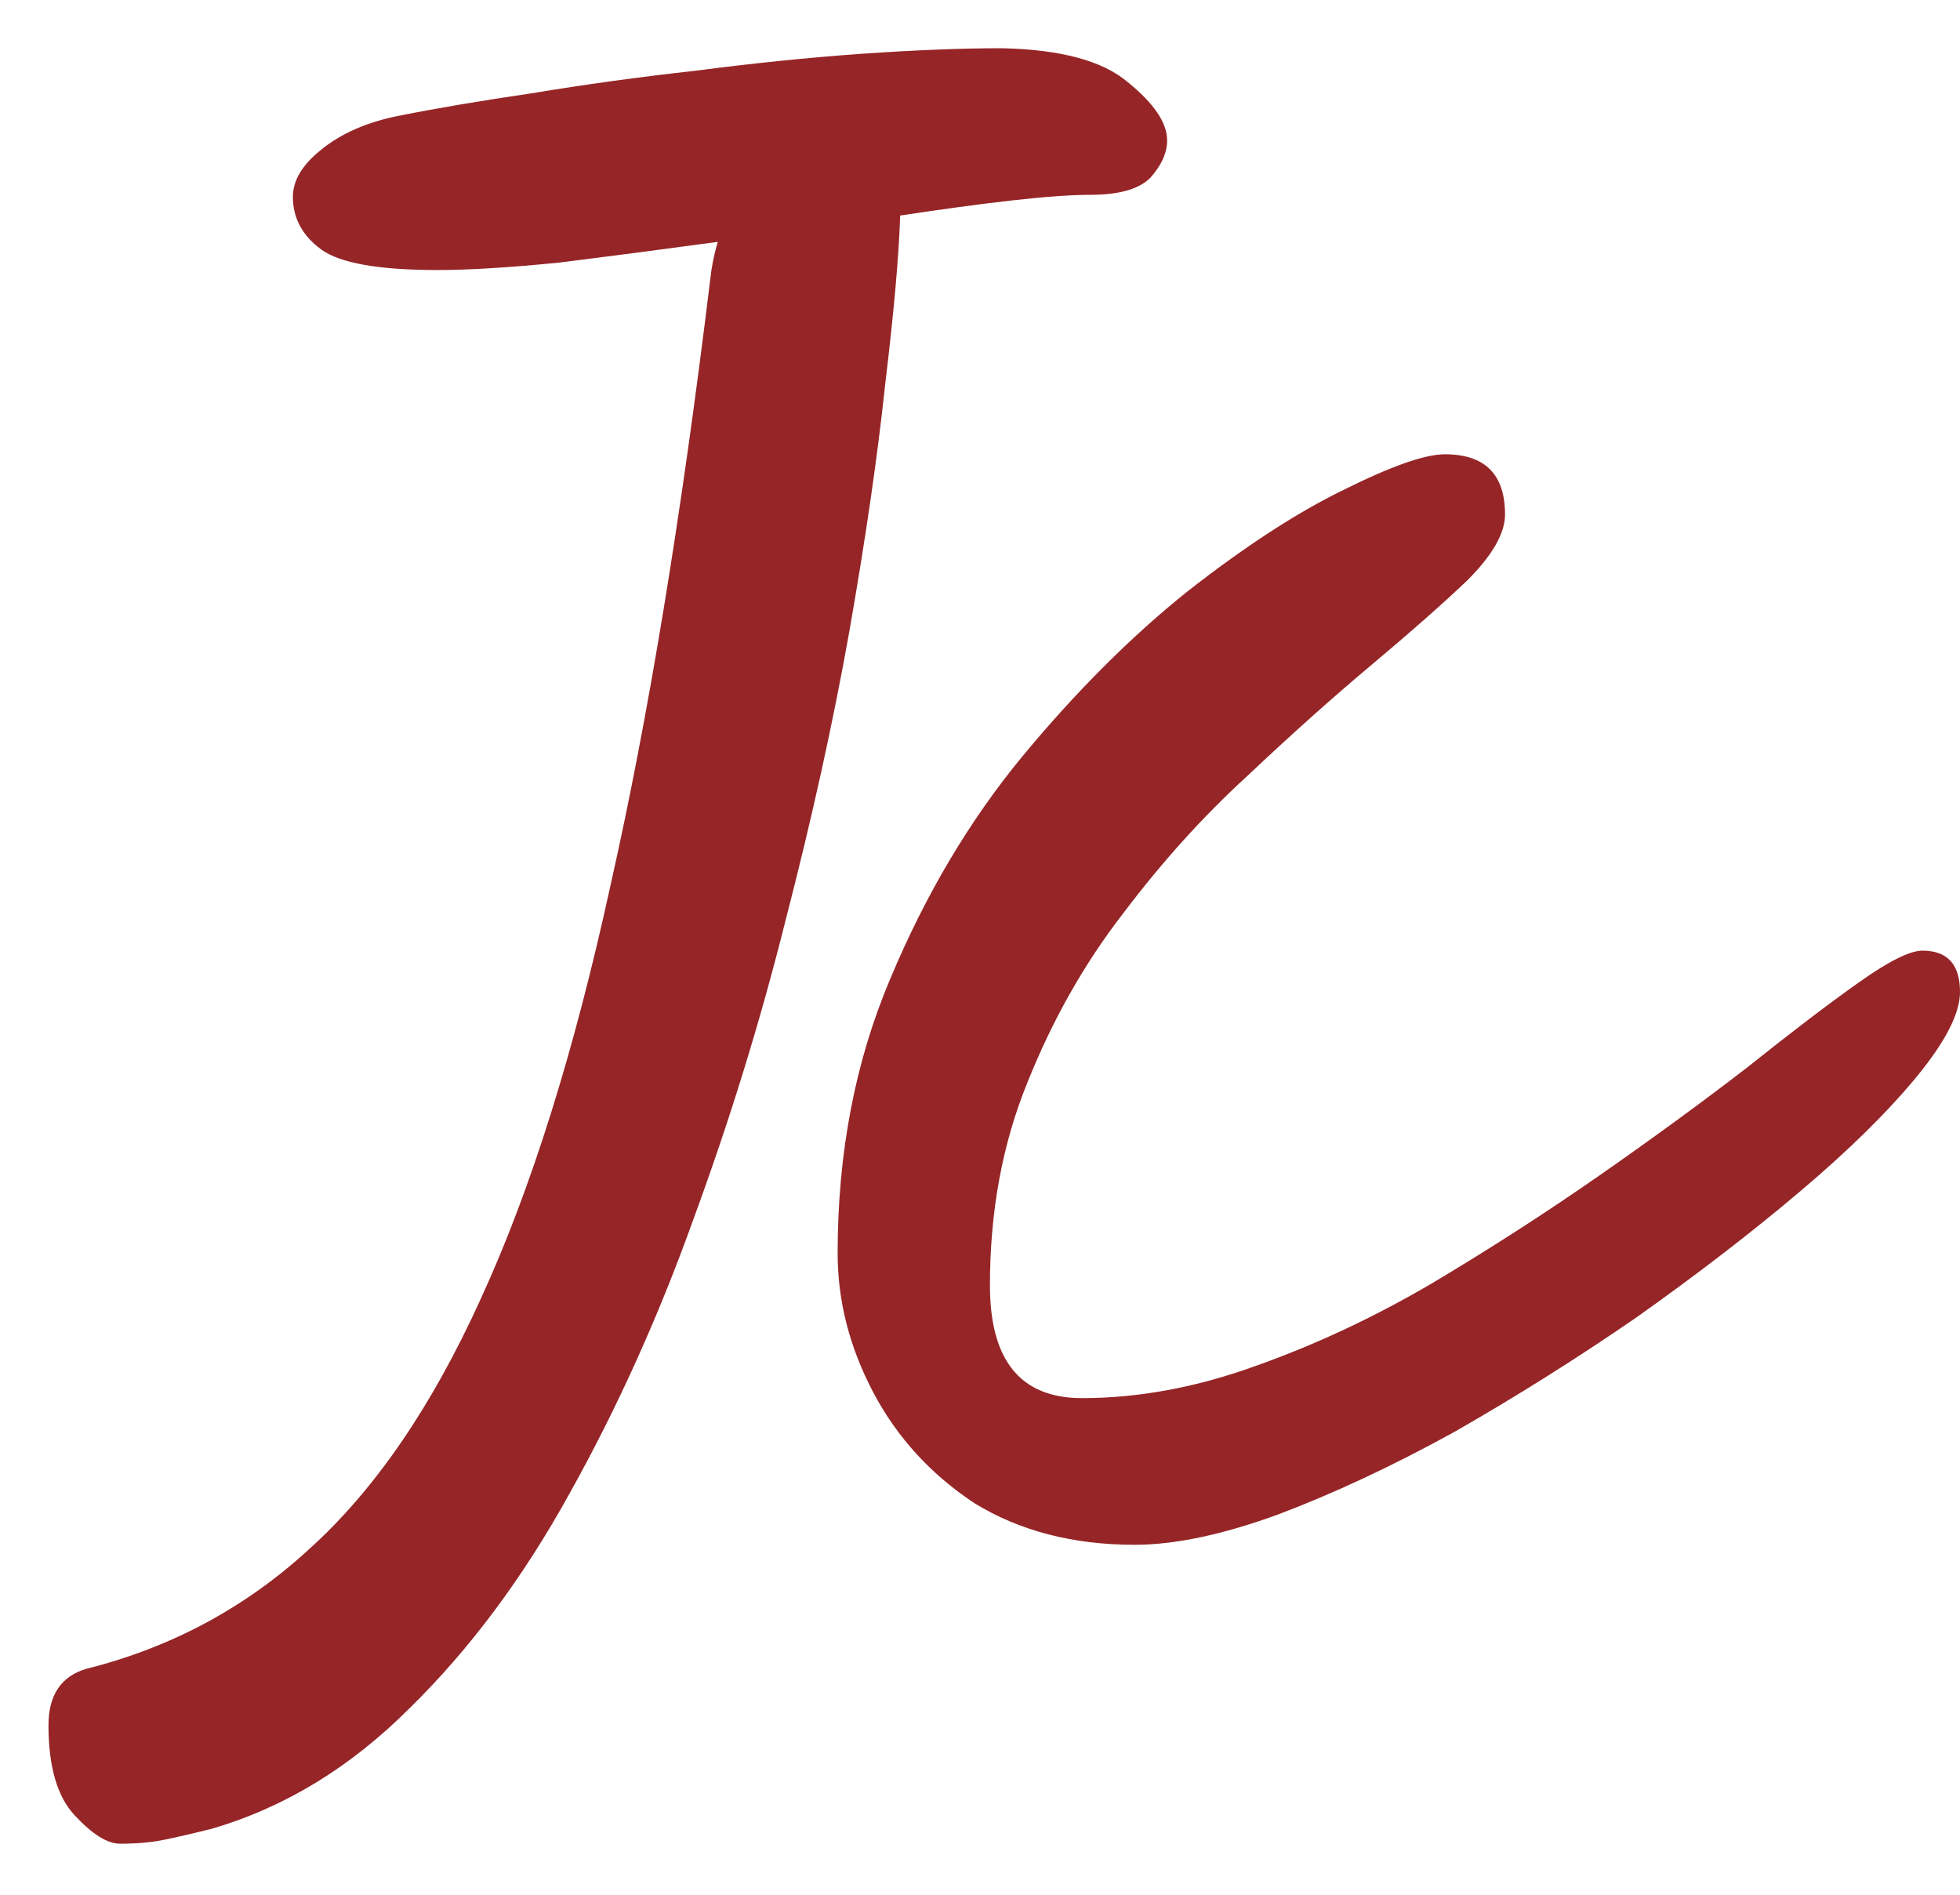
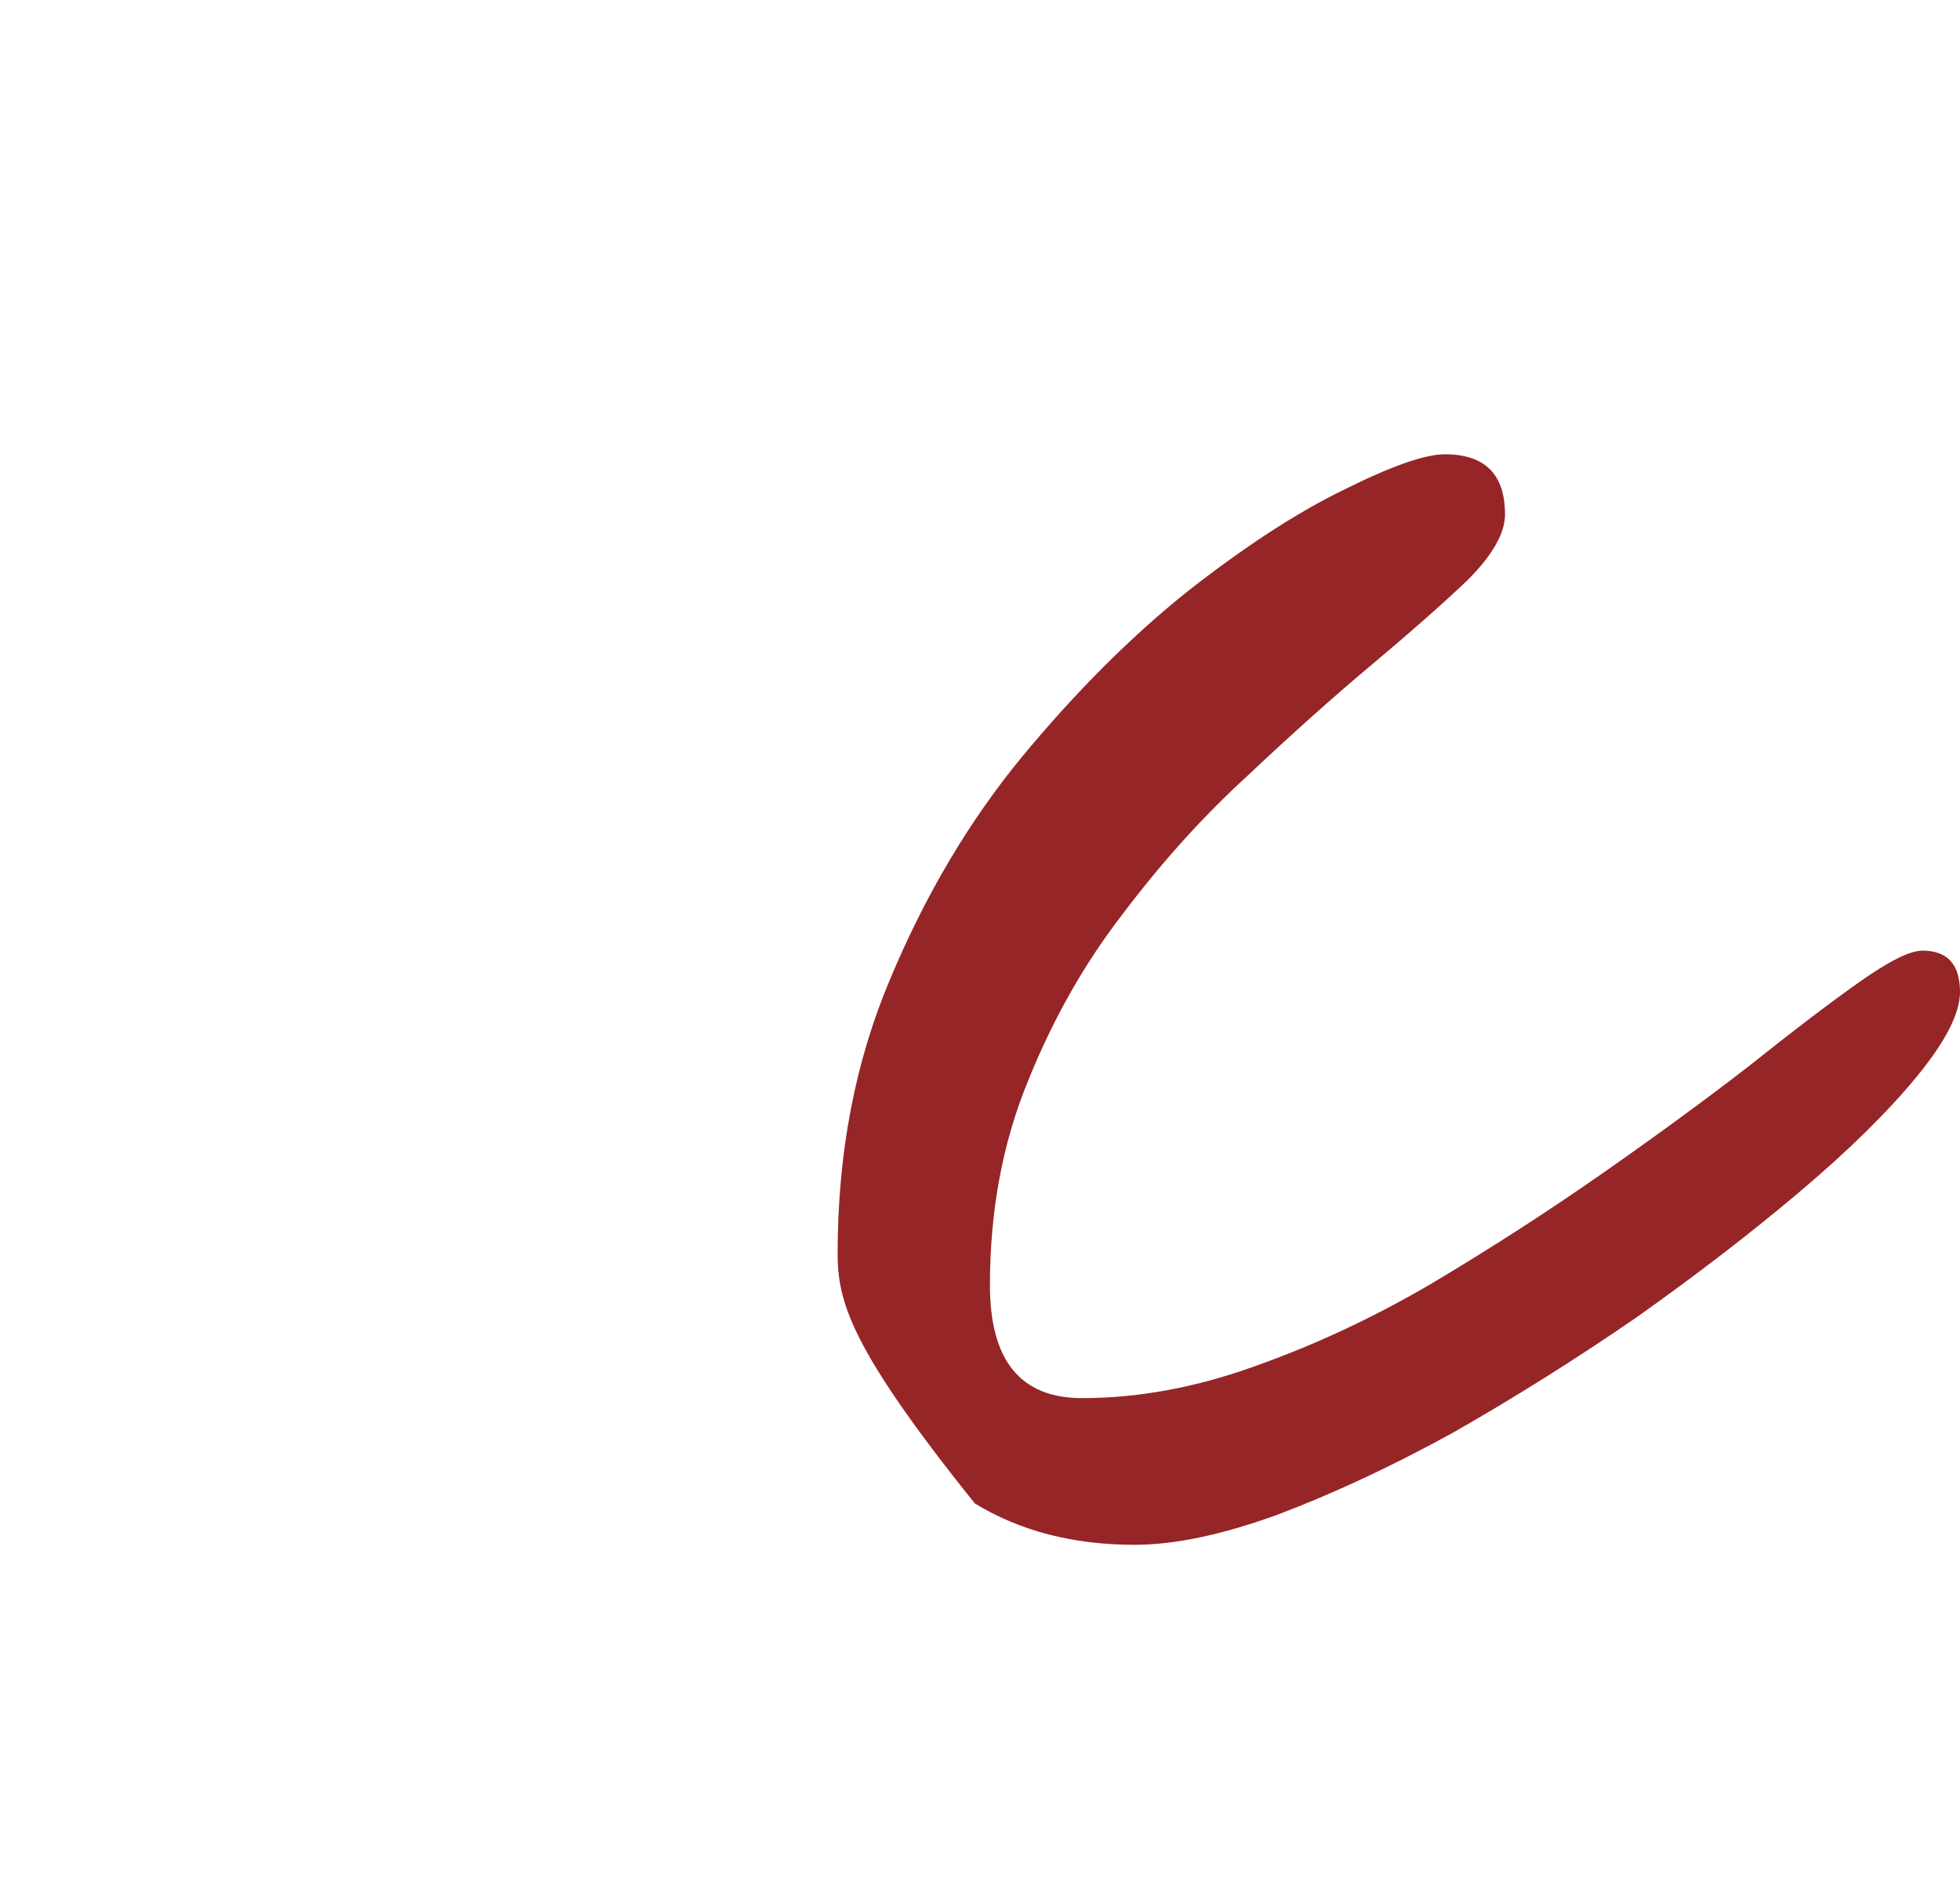
<svg xmlns="http://www.w3.org/2000/svg" width="30" height="29" viewBox="0 0 30 29" fill="none">
-   <path d="M6.699 4.133C5.797 4.133 5.203 4.028 4.915 3.817C4.627 3.606 4.483 3.337 4.483 3.011C4.483 2.762 4.627 2.522 4.915 2.292C5.222 2.042 5.615 1.87 6.095 1.774C6.67 1.659 7.351 1.543 8.138 1.428C8.943 1.294 9.778 1.179 10.641 1.083C11.524 0.968 12.368 0.882 13.174 0.824C13.998 0.767 14.718 0.738 15.332 0.738C16.233 0.757 16.876 0.93 17.26 1.256C17.663 1.582 17.864 1.879 17.864 2.148C17.864 2.34 17.778 2.531 17.605 2.723C17.432 2.896 17.125 2.982 16.684 2.982C16.396 2.982 15.994 3.011 15.476 3.069C14.977 3.126 14.411 3.203 13.778 3.299C13.759 3.913 13.682 4.776 13.548 5.889C13.432 6.982 13.25 8.239 13.001 9.658C12.752 11.059 12.425 12.536 12.023 14.09C11.639 15.625 11.169 17.15 10.612 18.665C10.075 20.162 9.442 21.562 8.713 22.867C8.003 24.152 7.188 25.245 6.267 26.147C5.366 27.049 4.358 27.663 3.246 27.989C2.939 28.066 2.689 28.123 2.498 28.162C2.306 28.2 2.085 28.219 1.836 28.219C1.644 28.219 1.414 28.075 1.145 27.787C0.876 27.5 0.742 27.039 0.742 26.406C0.742 25.946 0.934 25.658 1.318 25.543C2.622 25.217 3.764 24.603 4.742 23.701C5.74 22.799 6.613 21.524 7.361 19.874C8.128 18.205 8.79 16.095 9.346 13.543C9.922 10.992 10.43 7.903 10.871 4.277C10.891 4.085 10.929 3.894 10.986 3.702C10.142 3.817 9.337 3.922 8.569 4.018C7.802 4.095 7.178 4.133 6.699 4.133Z" fill="#962527" />
-   <path d="M17.367 23.644C16.427 23.644 15.612 23.433 14.921 23.011C14.25 22.569 13.732 22.003 13.367 21.313C13.003 20.622 12.821 19.912 12.821 19.183C12.821 17.649 13.089 16.248 13.626 14.982C14.164 13.697 14.835 12.565 15.641 11.586C16.466 10.589 17.31 9.745 18.173 9.054C19.055 8.363 19.852 7.845 20.561 7.5C21.29 7.136 21.808 6.953 22.115 6.953C22.729 6.953 23.036 7.26 23.036 7.874C23.036 8.162 22.844 8.498 22.461 8.881C22.077 9.246 21.588 9.678 20.993 10.176C20.398 10.675 19.765 11.241 19.094 11.874C18.422 12.488 17.789 13.188 17.195 13.975C16.6 14.742 16.111 15.605 15.727 16.565C15.343 17.505 15.152 18.541 15.152 19.672C15.152 20.824 15.621 21.399 16.561 21.399C17.425 21.399 18.307 21.236 19.209 20.91C20.13 20.584 21.031 20.162 21.914 19.644C22.816 19.107 23.679 18.55 24.504 17.975C25.329 17.399 26.077 16.852 26.748 16.334C27.42 15.797 27.986 15.366 28.446 15.04C28.907 14.713 29.233 14.55 29.424 14.55C29.808 14.55 30 14.761 30 15.183C30 15.509 29.779 15.941 29.338 16.478C28.897 17.015 28.302 17.601 27.554 18.234C26.806 18.867 25.971 19.509 25.05 20.162C24.13 20.795 23.199 21.38 22.259 21.917C21.319 22.435 20.418 22.857 19.554 23.183C18.71 23.49 17.981 23.644 17.367 23.644Z" fill="#962527" />
+   <path d="M17.367 23.644C16.427 23.644 15.612 23.433 14.921 23.011C13.003 20.622 12.821 19.912 12.821 19.183C12.821 17.649 13.089 16.248 13.626 14.982C14.164 13.697 14.835 12.565 15.641 11.586C16.466 10.589 17.31 9.745 18.173 9.054C19.055 8.363 19.852 7.845 20.561 7.5C21.29 7.136 21.808 6.953 22.115 6.953C22.729 6.953 23.036 7.26 23.036 7.874C23.036 8.162 22.844 8.498 22.461 8.881C22.077 9.246 21.588 9.678 20.993 10.176C20.398 10.675 19.765 11.241 19.094 11.874C18.422 12.488 17.789 13.188 17.195 13.975C16.6 14.742 16.111 15.605 15.727 16.565C15.343 17.505 15.152 18.541 15.152 19.672C15.152 20.824 15.621 21.399 16.561 21.399C17.425 21.399 18.307 21.236 19.209 20.91C20.13 20.584 21.031 20.162 21.914 19.644C22.816 19.107 23.679 18.55 24.504 17.975C25.329 17.399 26.077 16.852 26.748 16.334C27.42 15.797 27.986 15.366 28.446 15.04C28.907 14.713 29.233 14.55 29.424 14.55C29.808 14.55 30 14.761 30 15.183C30 15.509 29.779 15.941 29.338 16.478C28.897 17.015 28.302 17.601 27.554 18.234C26.806 18.867 25.971 19.509 25.05 20.162C24.13 20.795 23.199 21.38 22.259 21.917C21.319 22.435 20.418 22.857 19.554 23.183C18.71 23.49 17.981 23.644 17.367 23.644Z" fill="#962527" />
</svg>